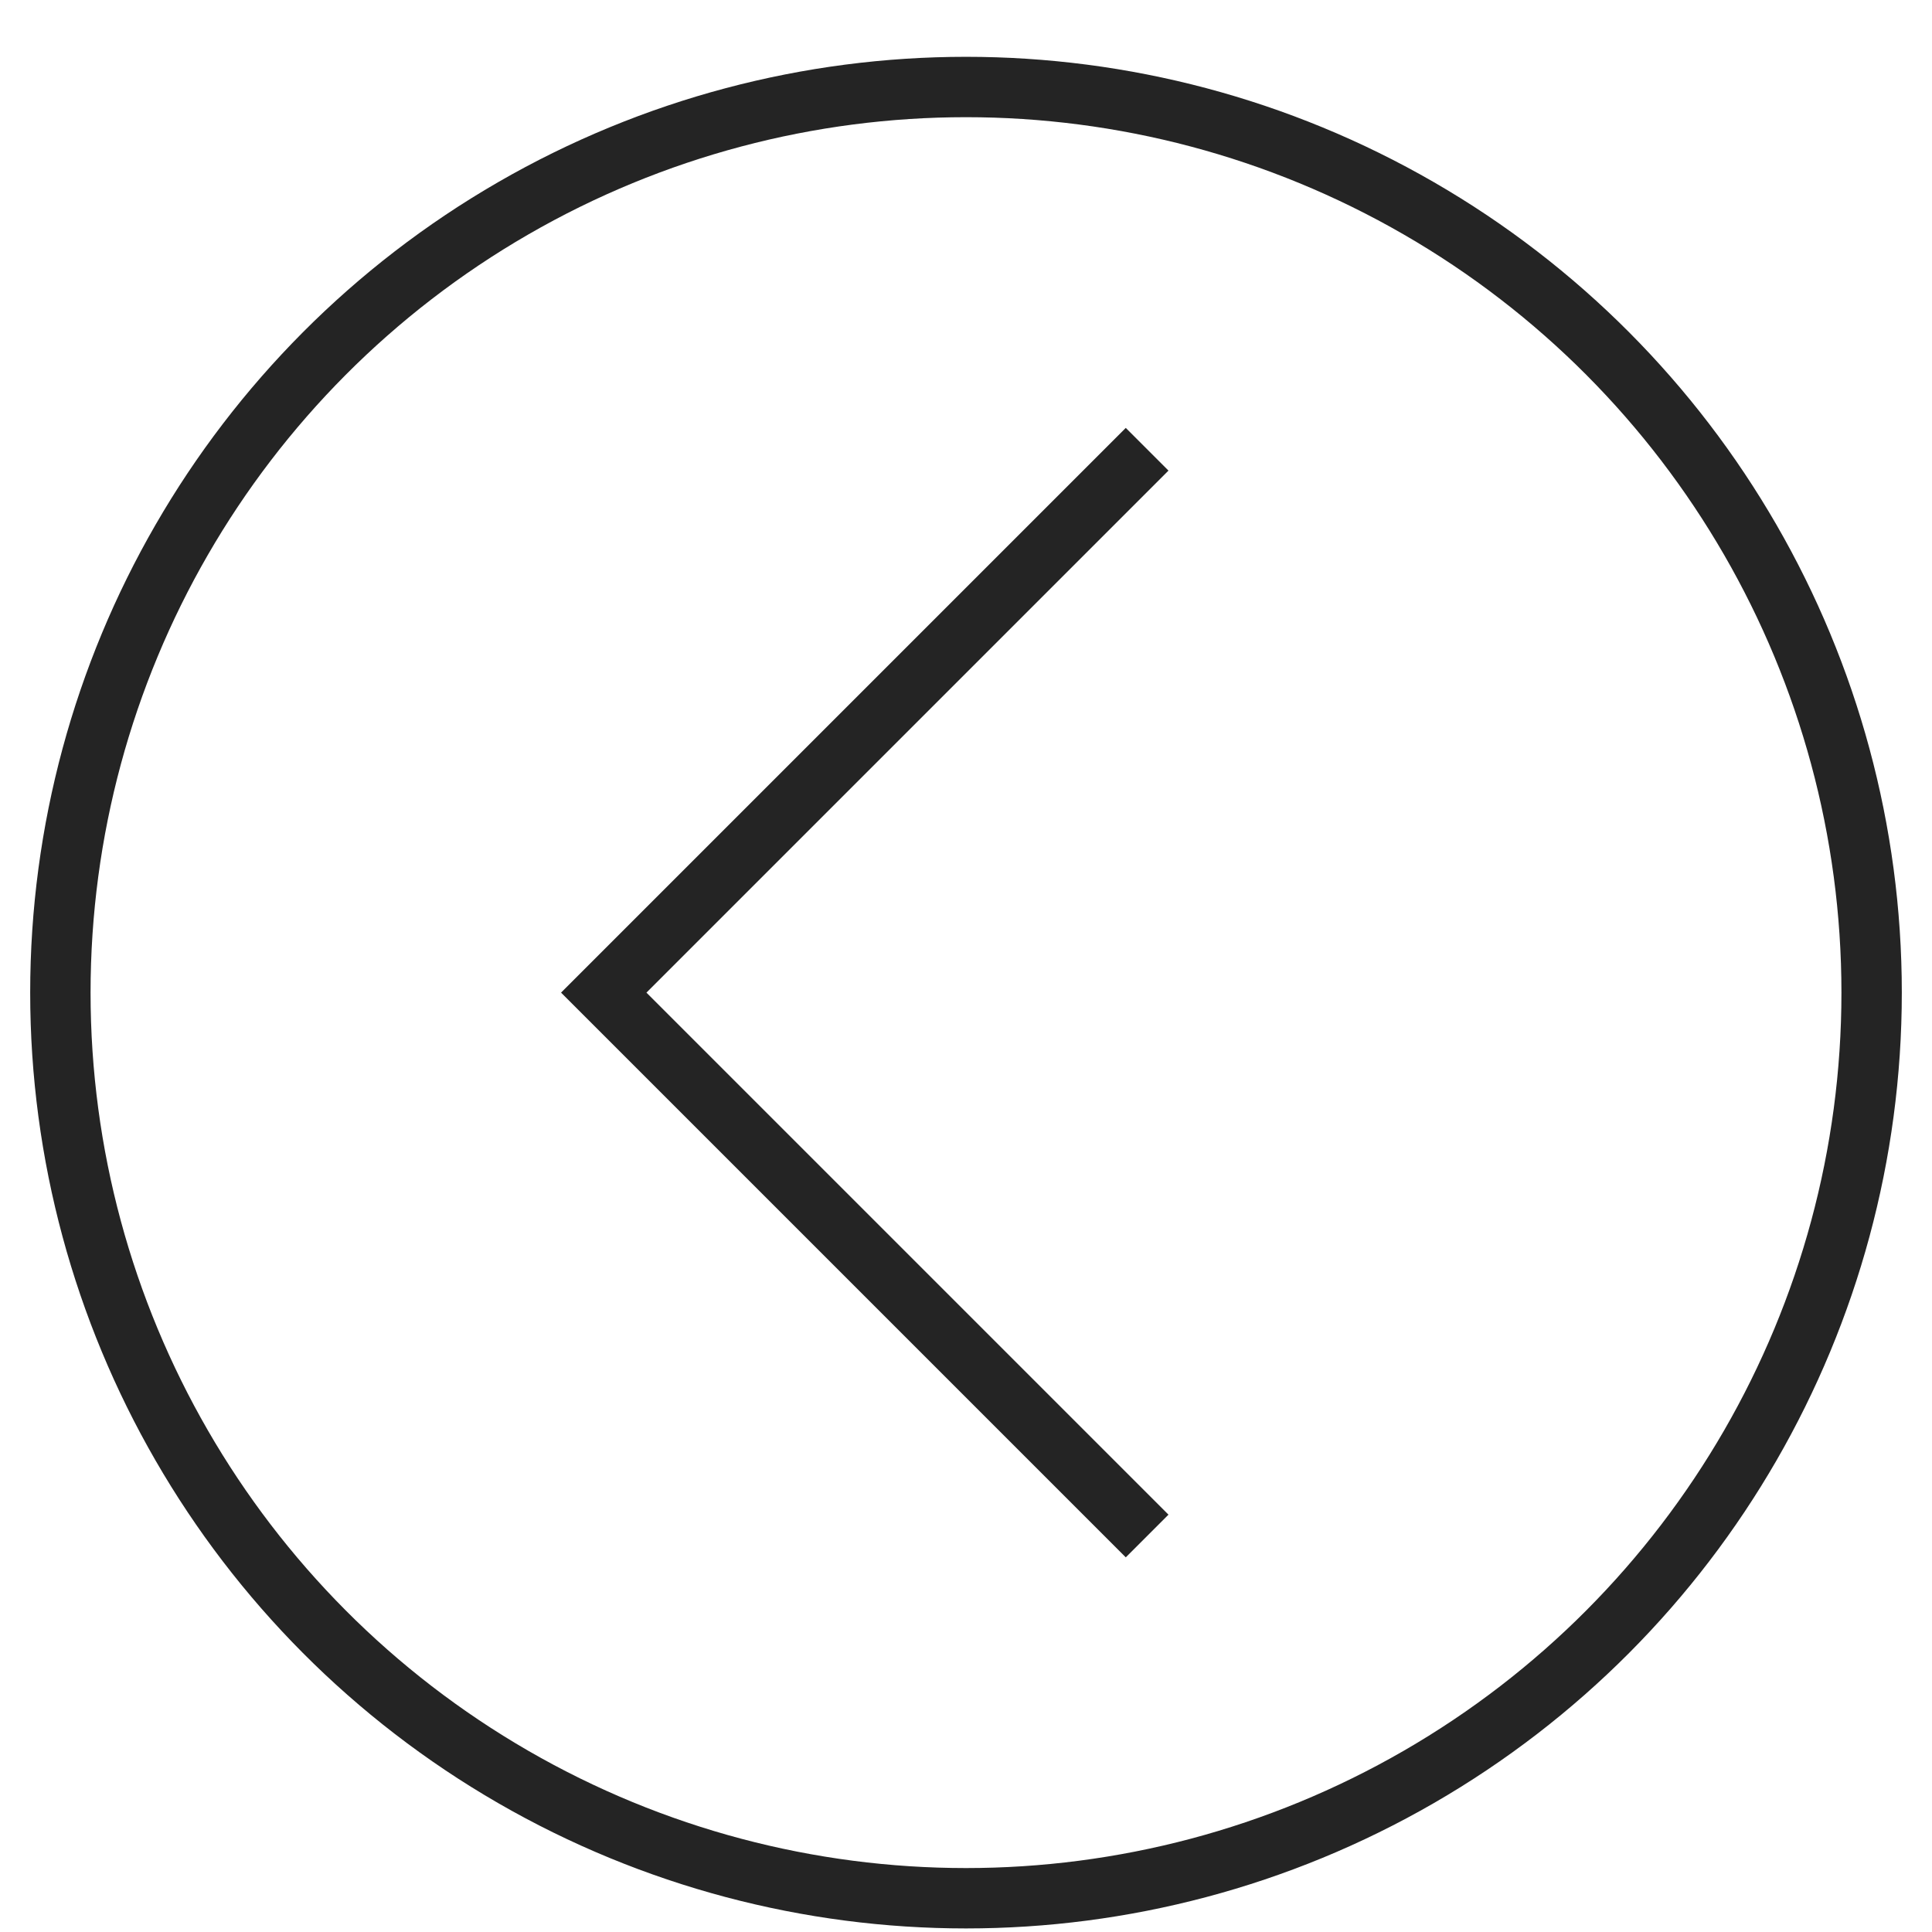
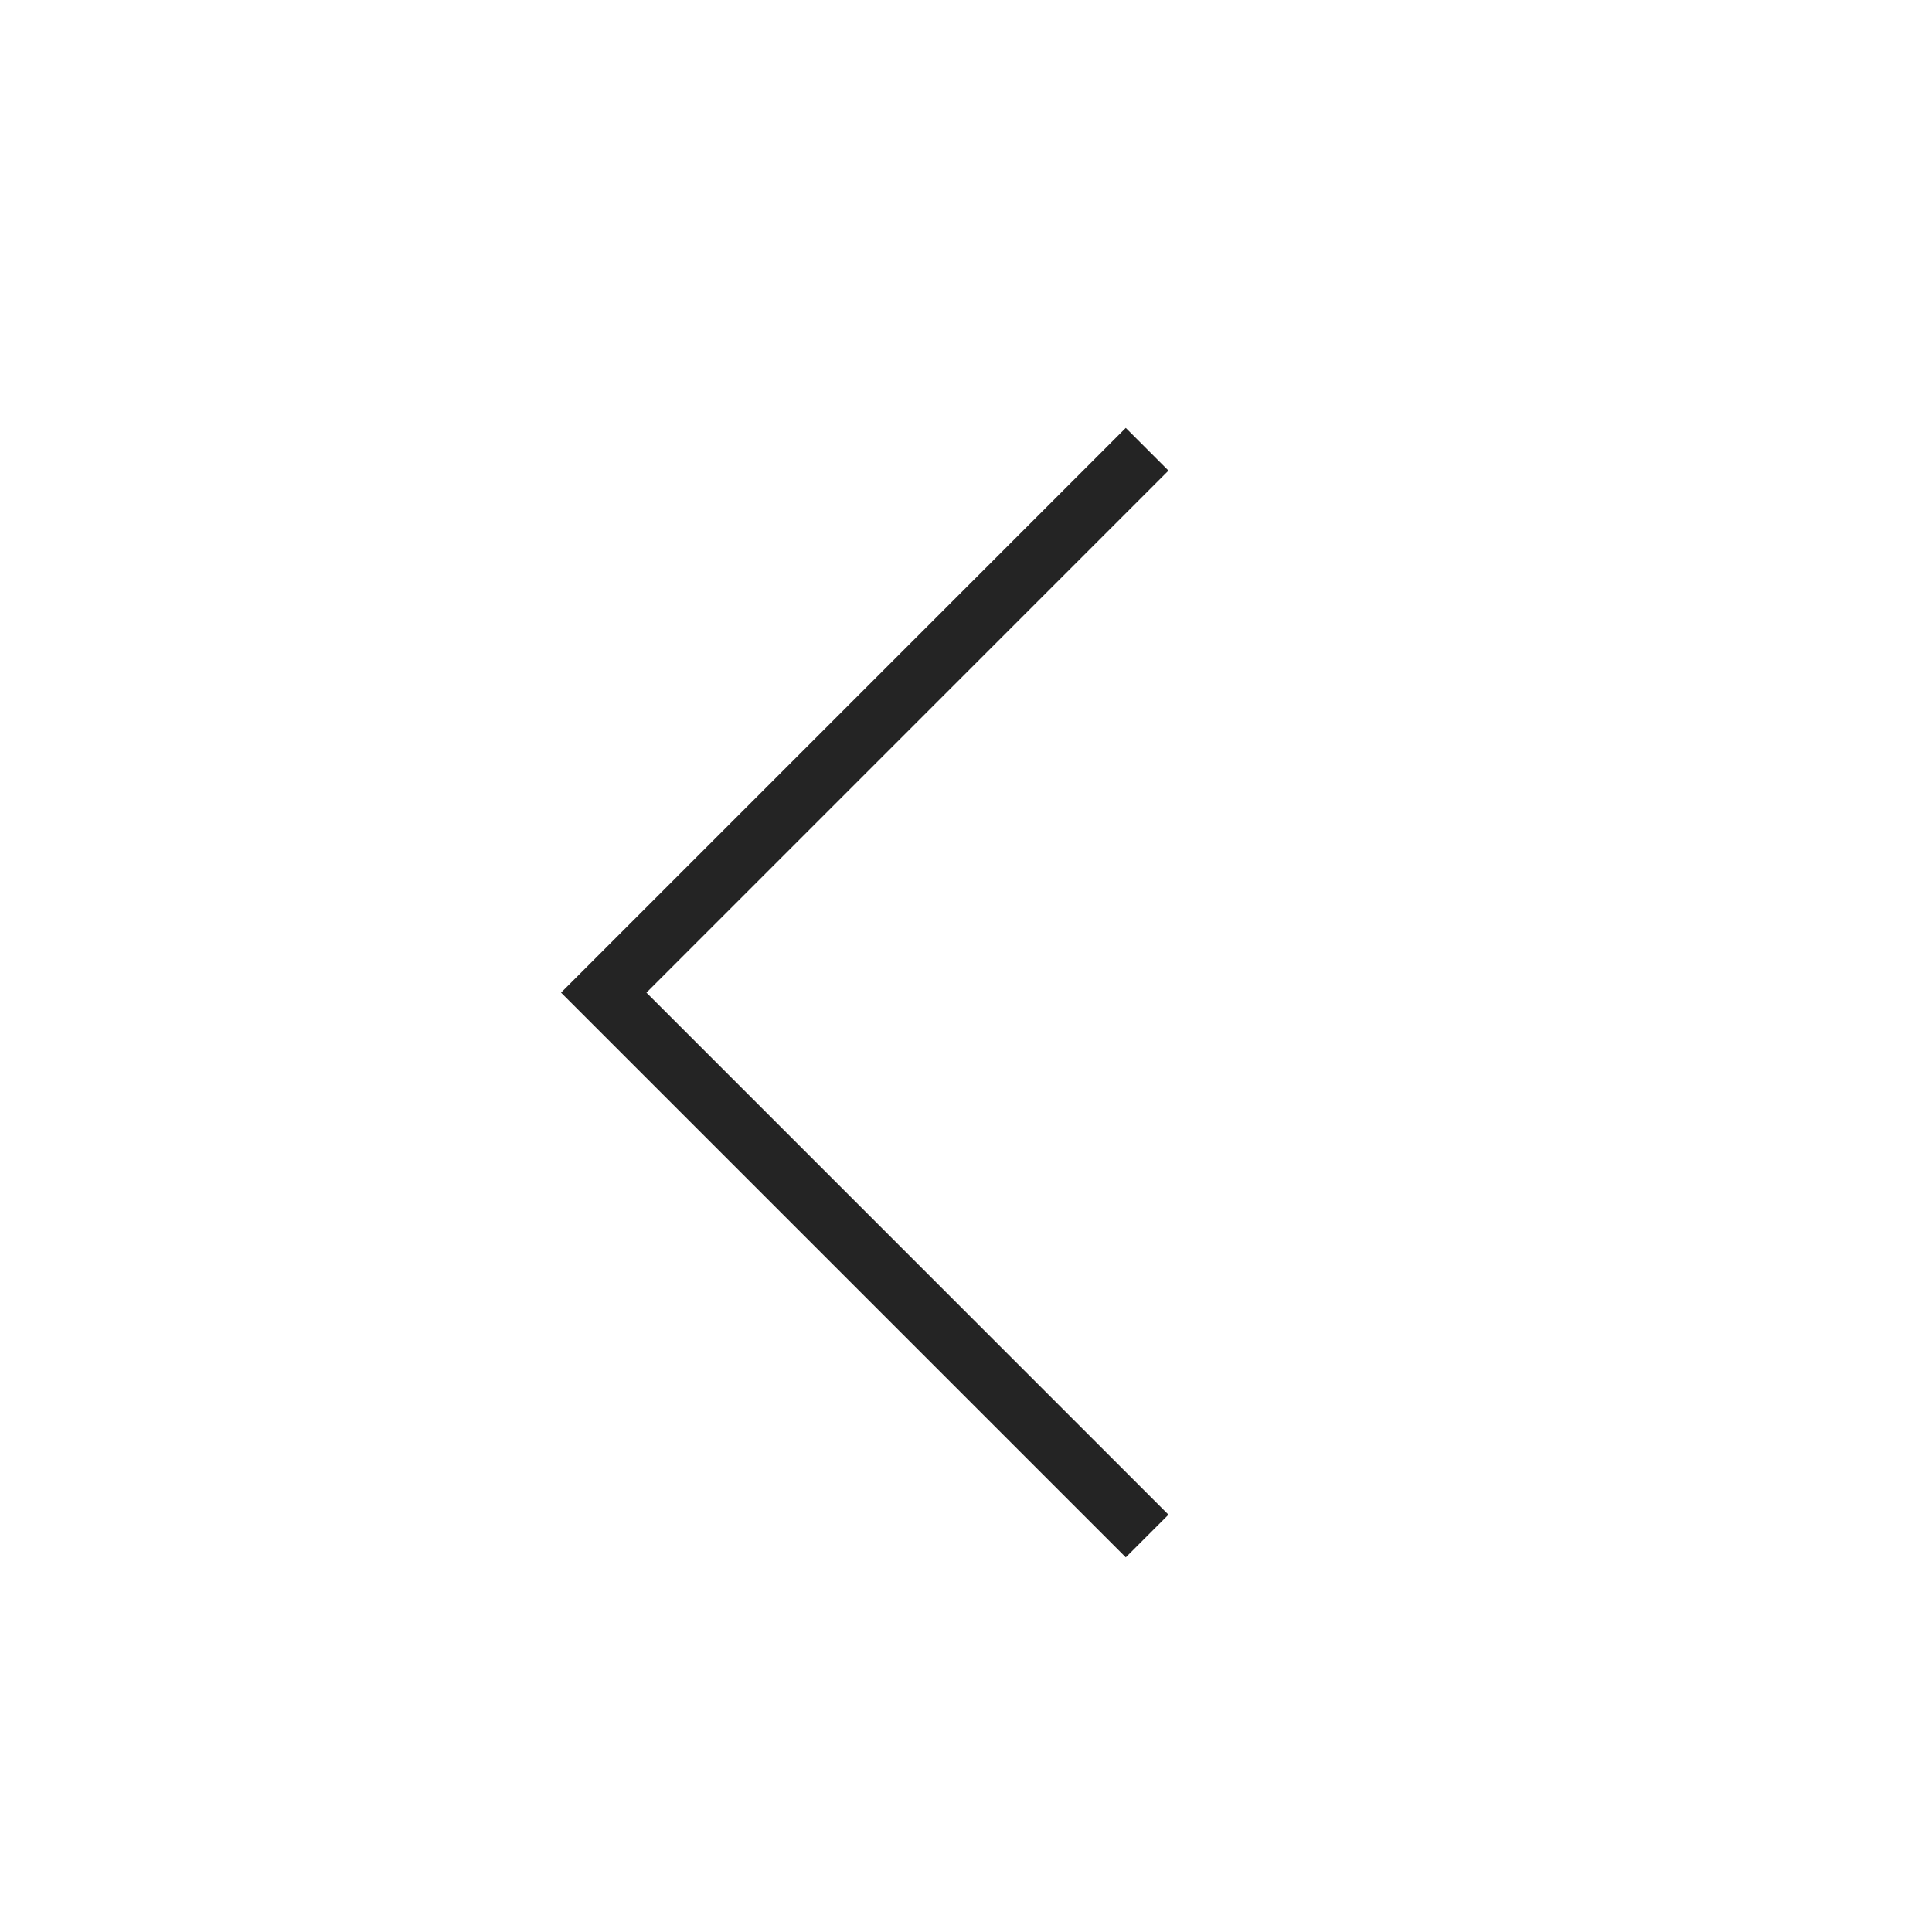
<svg xmlns="http://www.w3.org/2000/svg" width="32" height="32" viewBox="0 0 32 32" fill="none">
  <path d="M19 25.441L10 16.441L19 7.441" stroke="#242424" />
-   <circle cx="16" cy="16.441" r="15" transform="rotate(-180 16 16.441)" stroke="#242424" />
</svg>